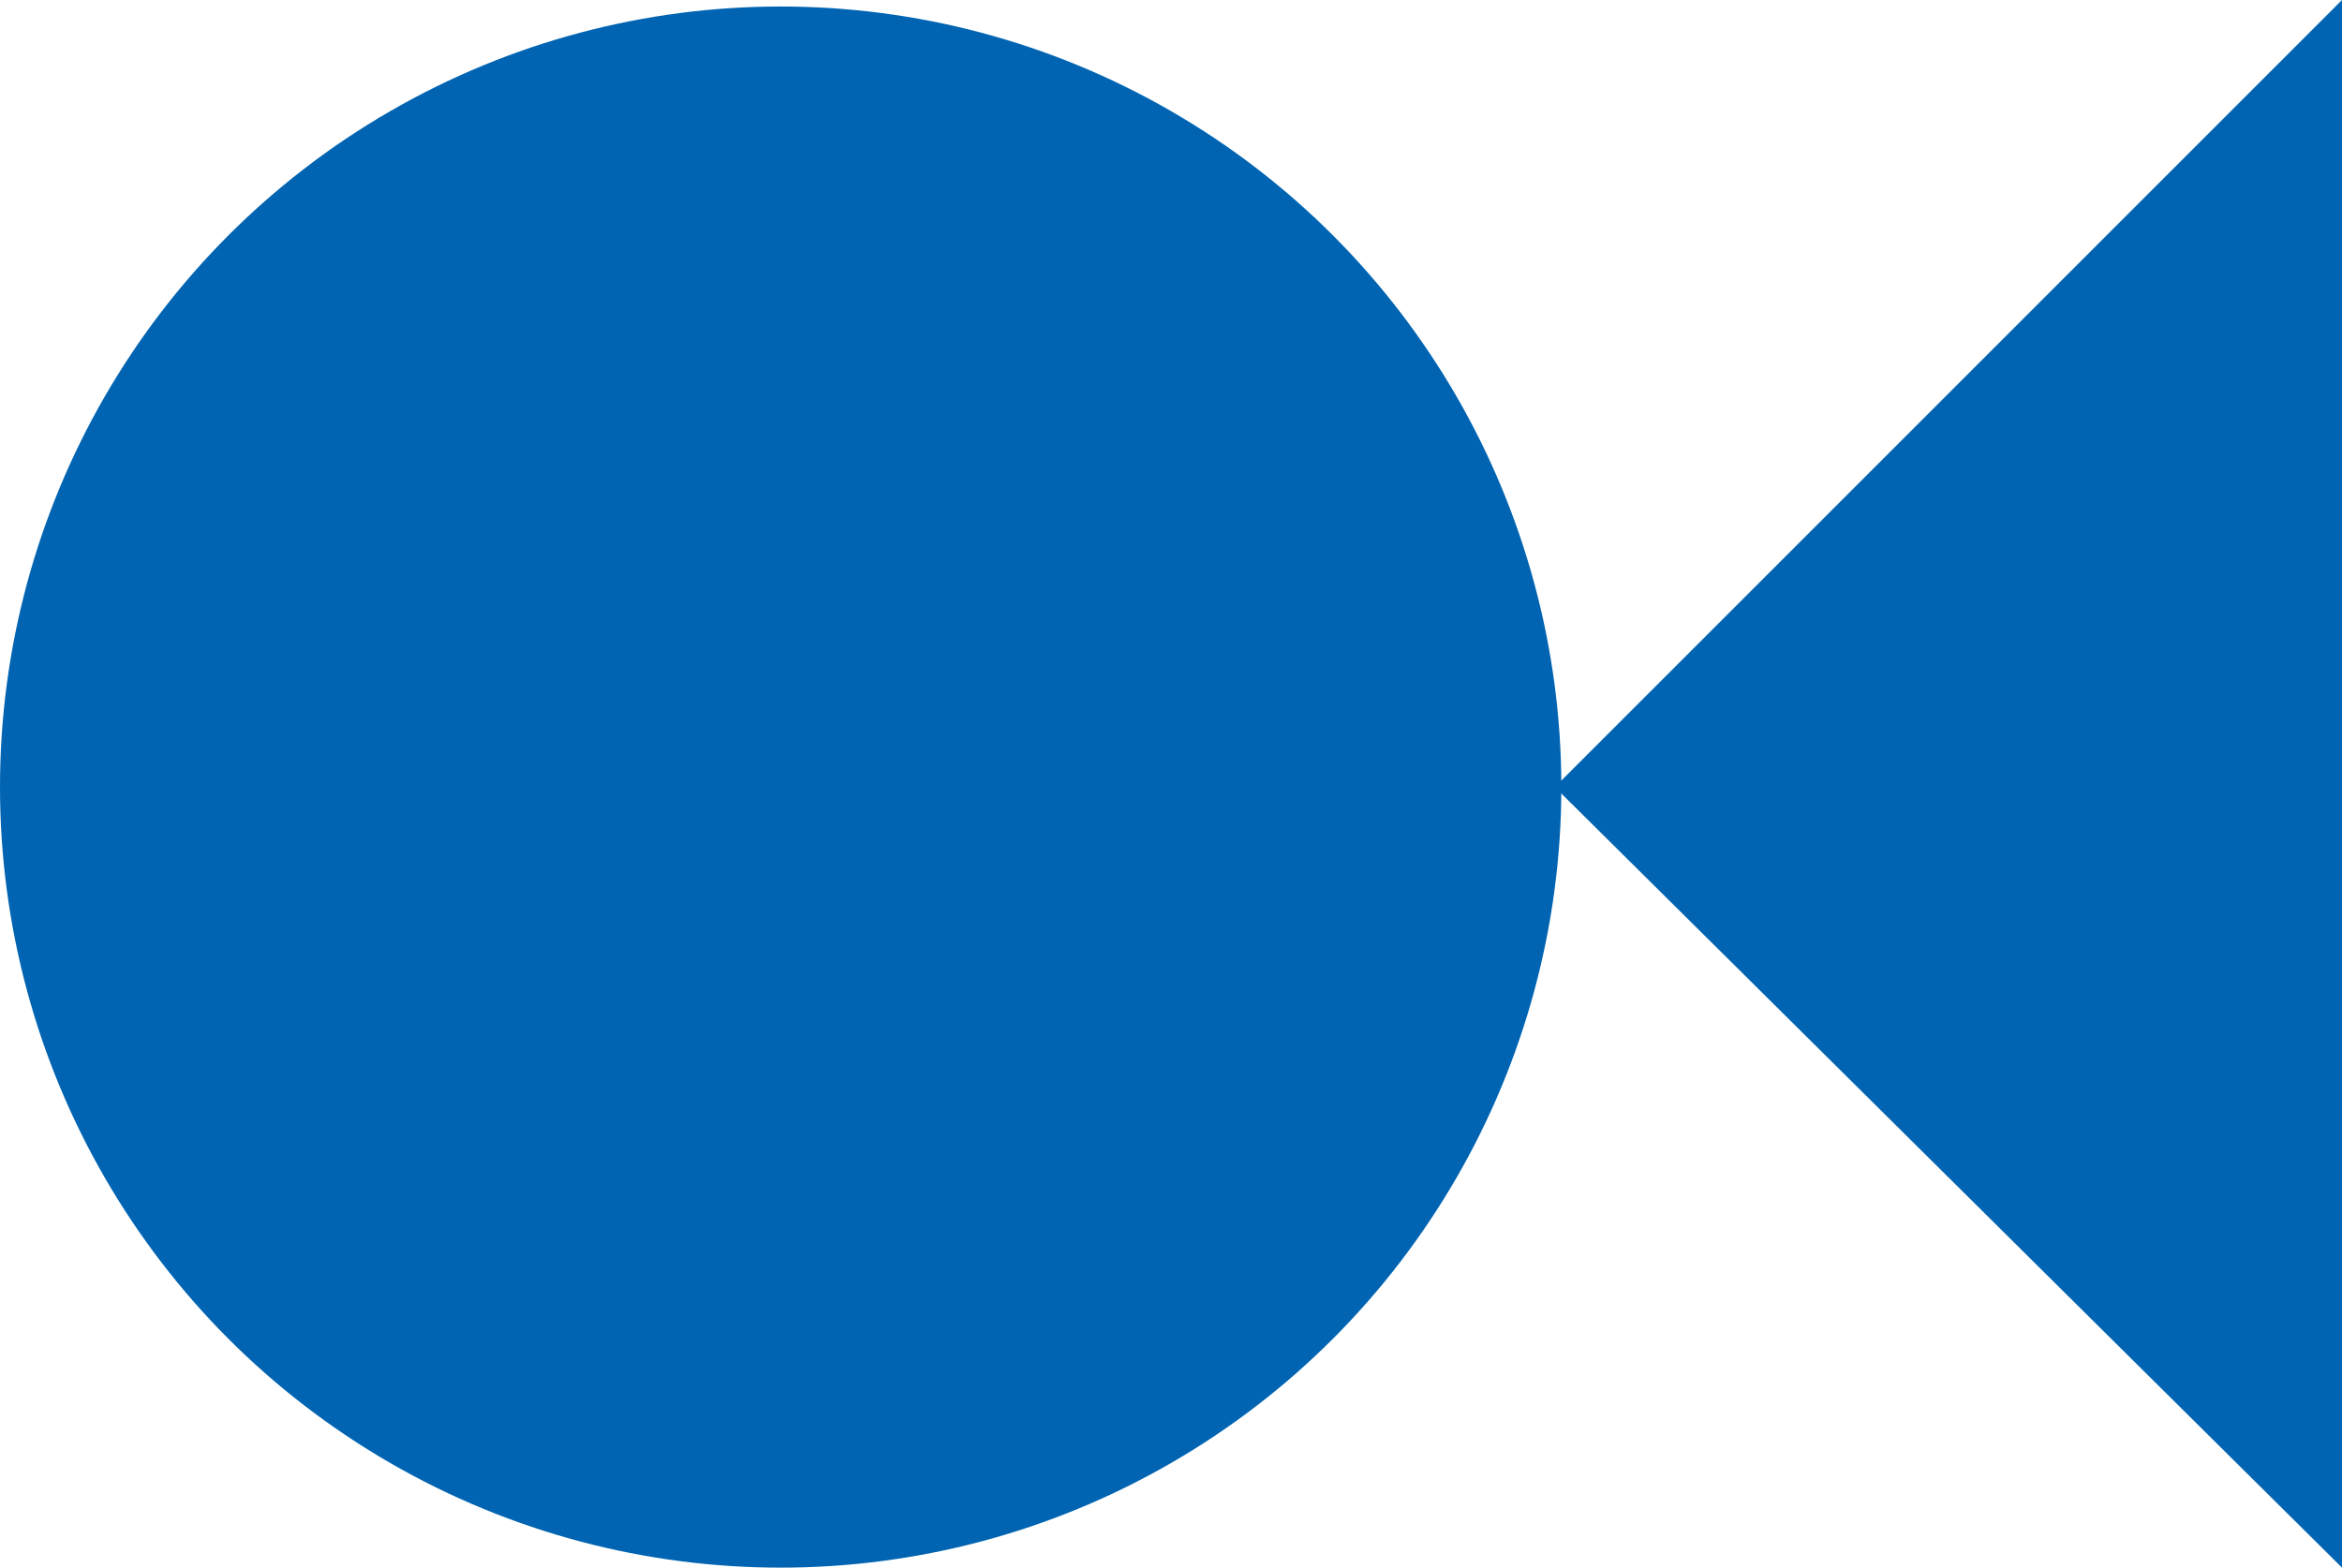
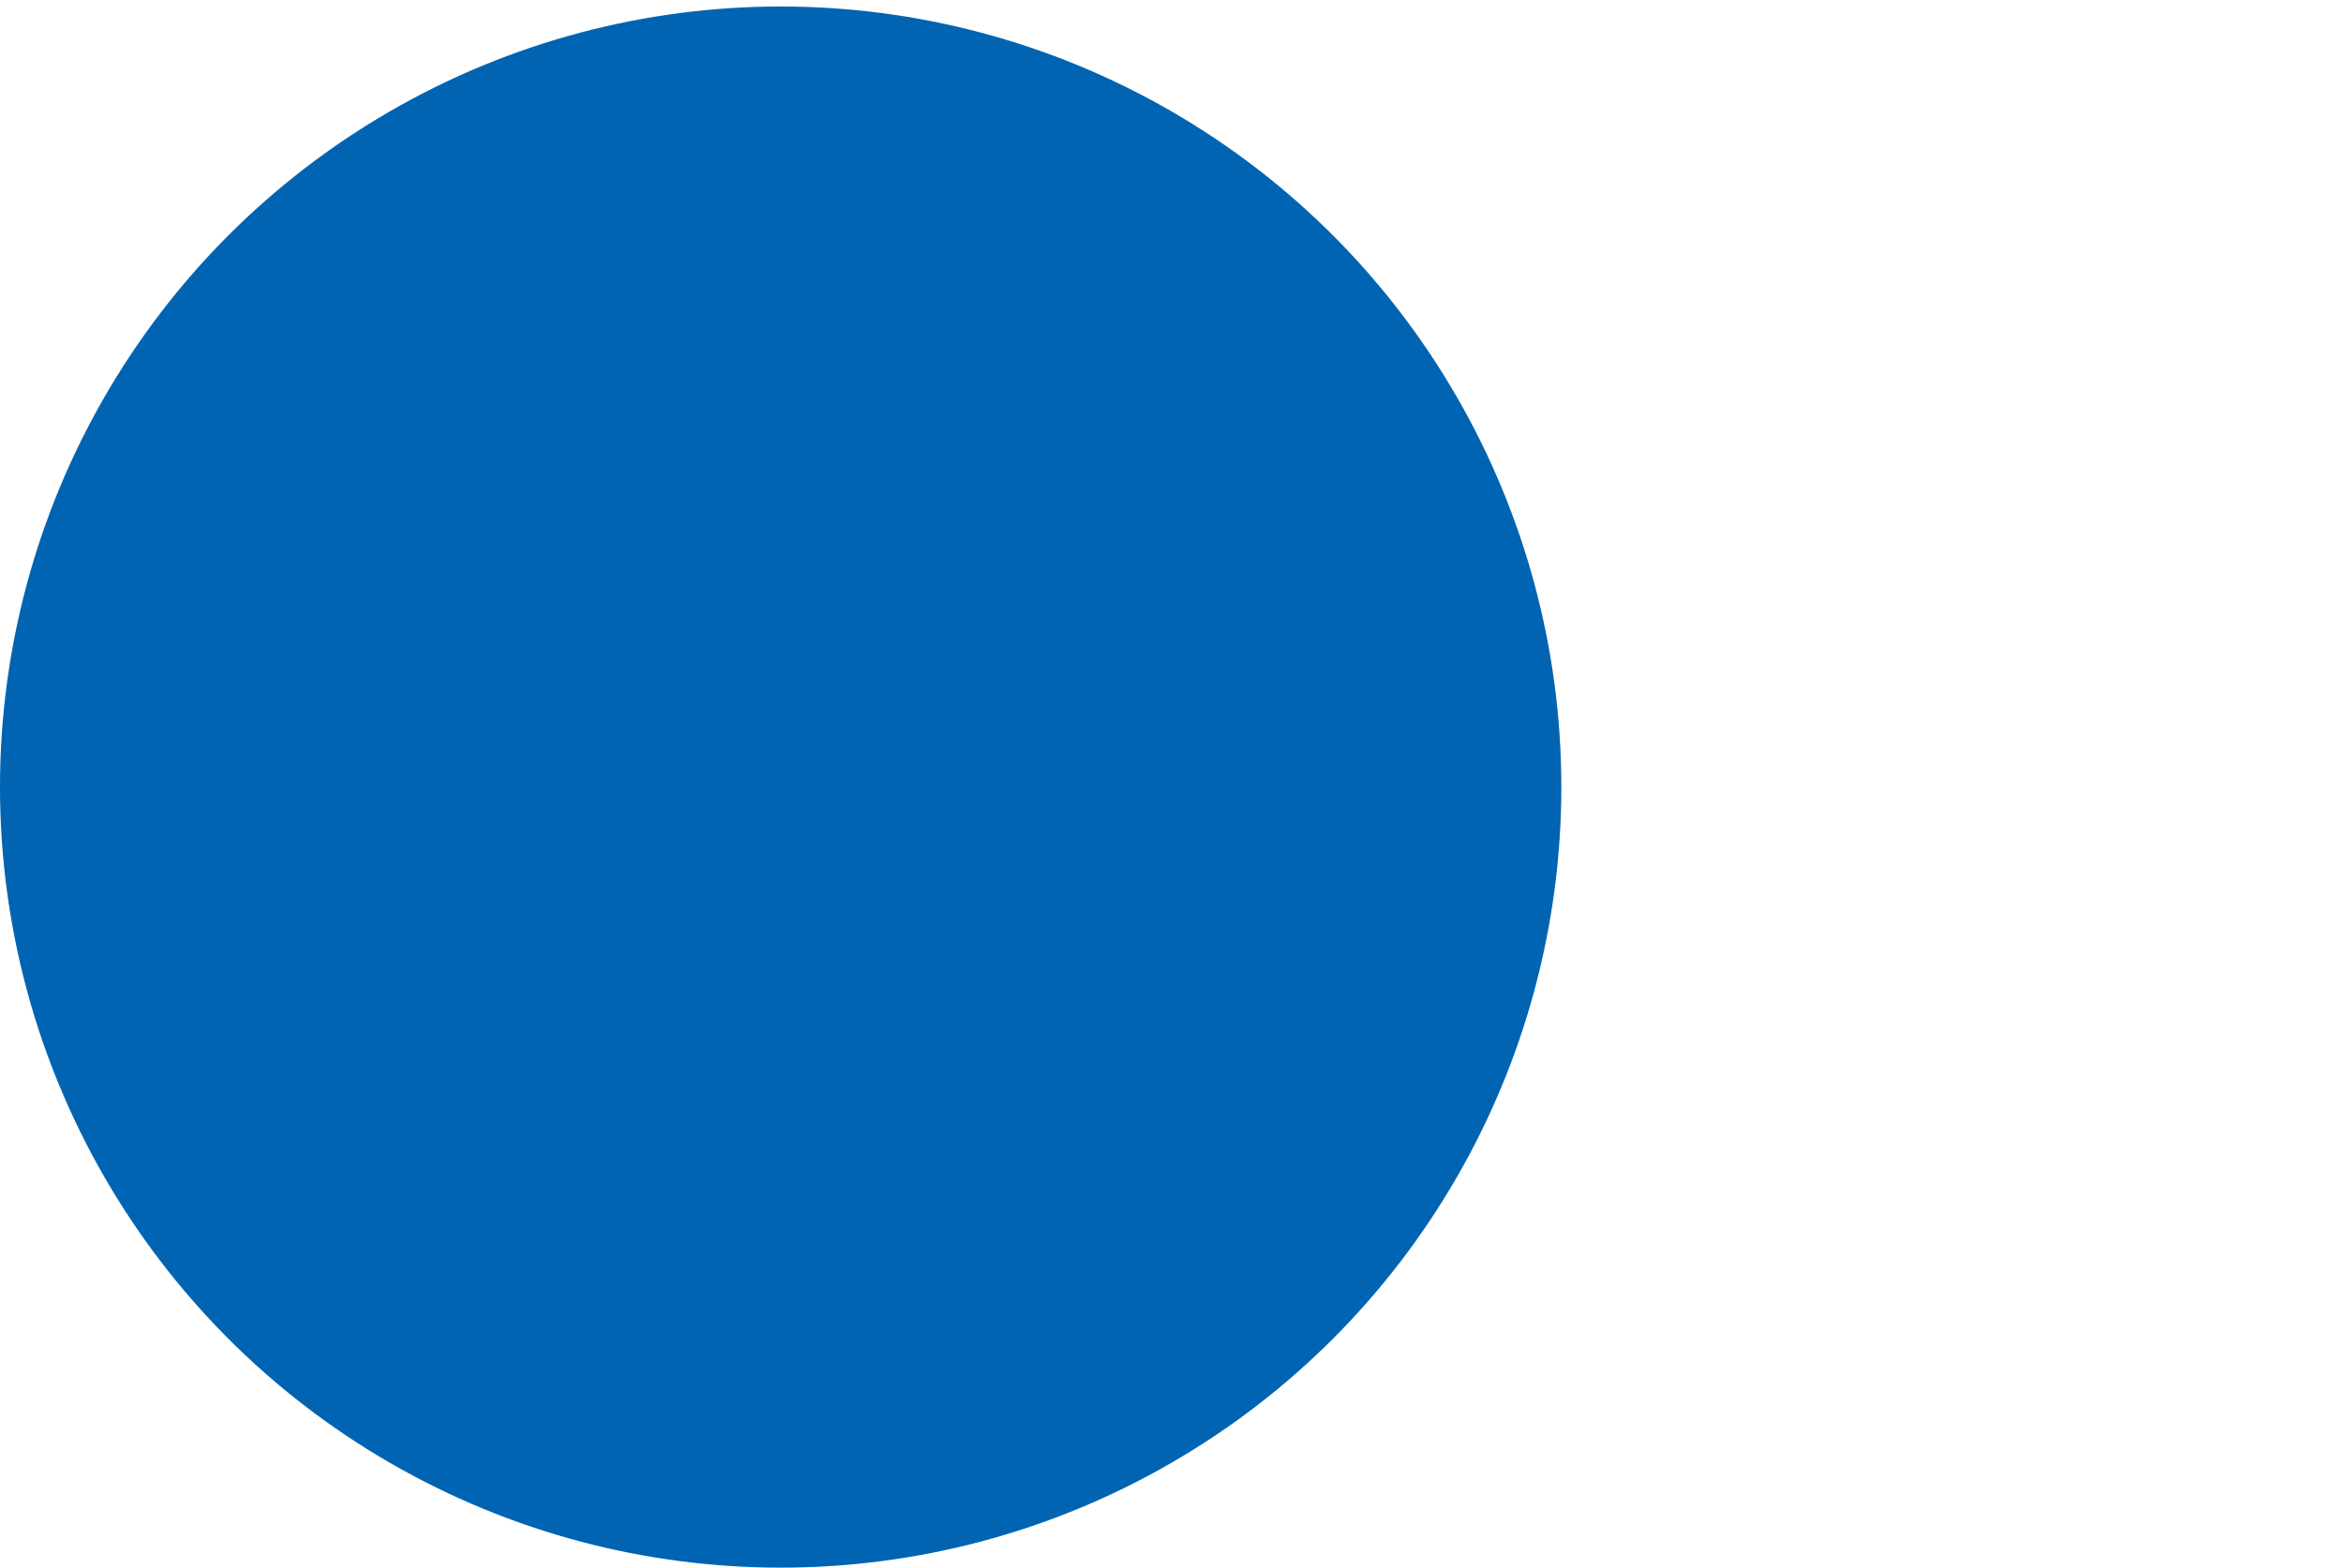
<svg xmlns="http://www.w3.org/2000/svg" version="1.1" id="レイヤー_1" x="0px" y="0px" viewBox="0 0 36 24.1" style="enable-background:new 0 0 36 24.1;" xml:space="preserve">
  <style type="text/css">
	.st0{fill:#0064B2;}
</style>
  <circle class="st0" cx="12" cy="12.1" r="12" />
-   <polygon class="st0" points="36,24.1 23.9,12.1 36,0 " />
</svg>